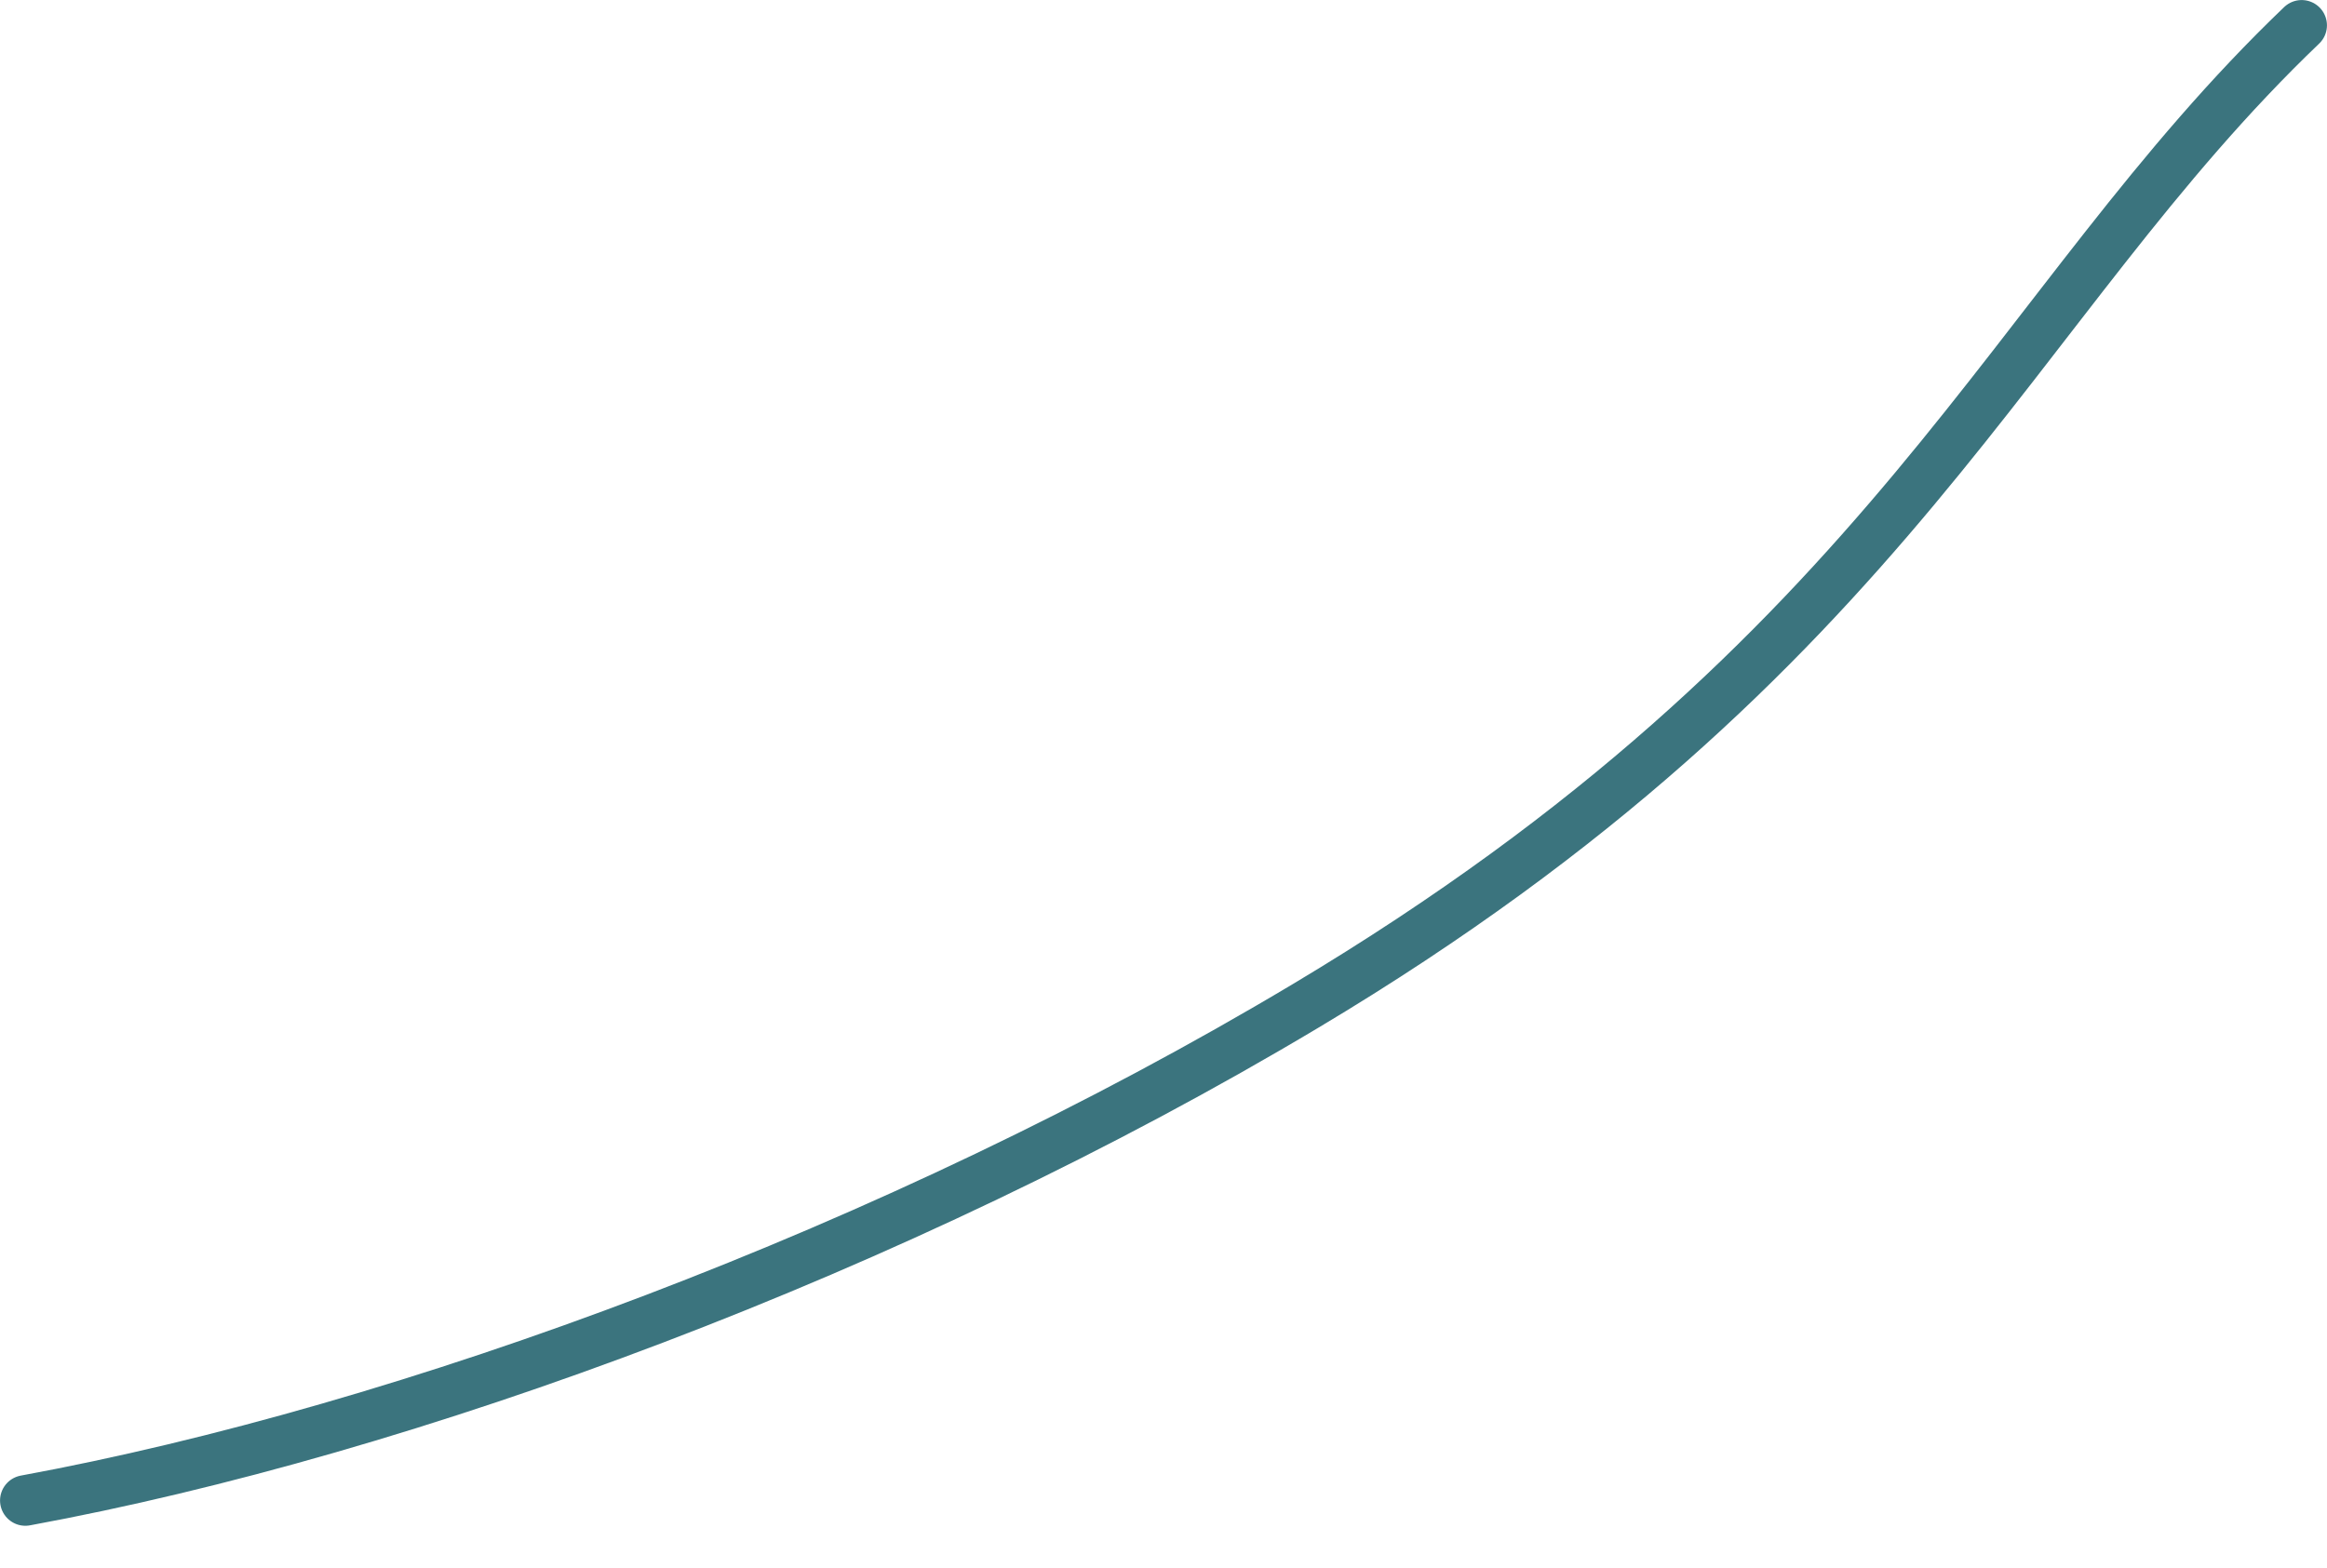
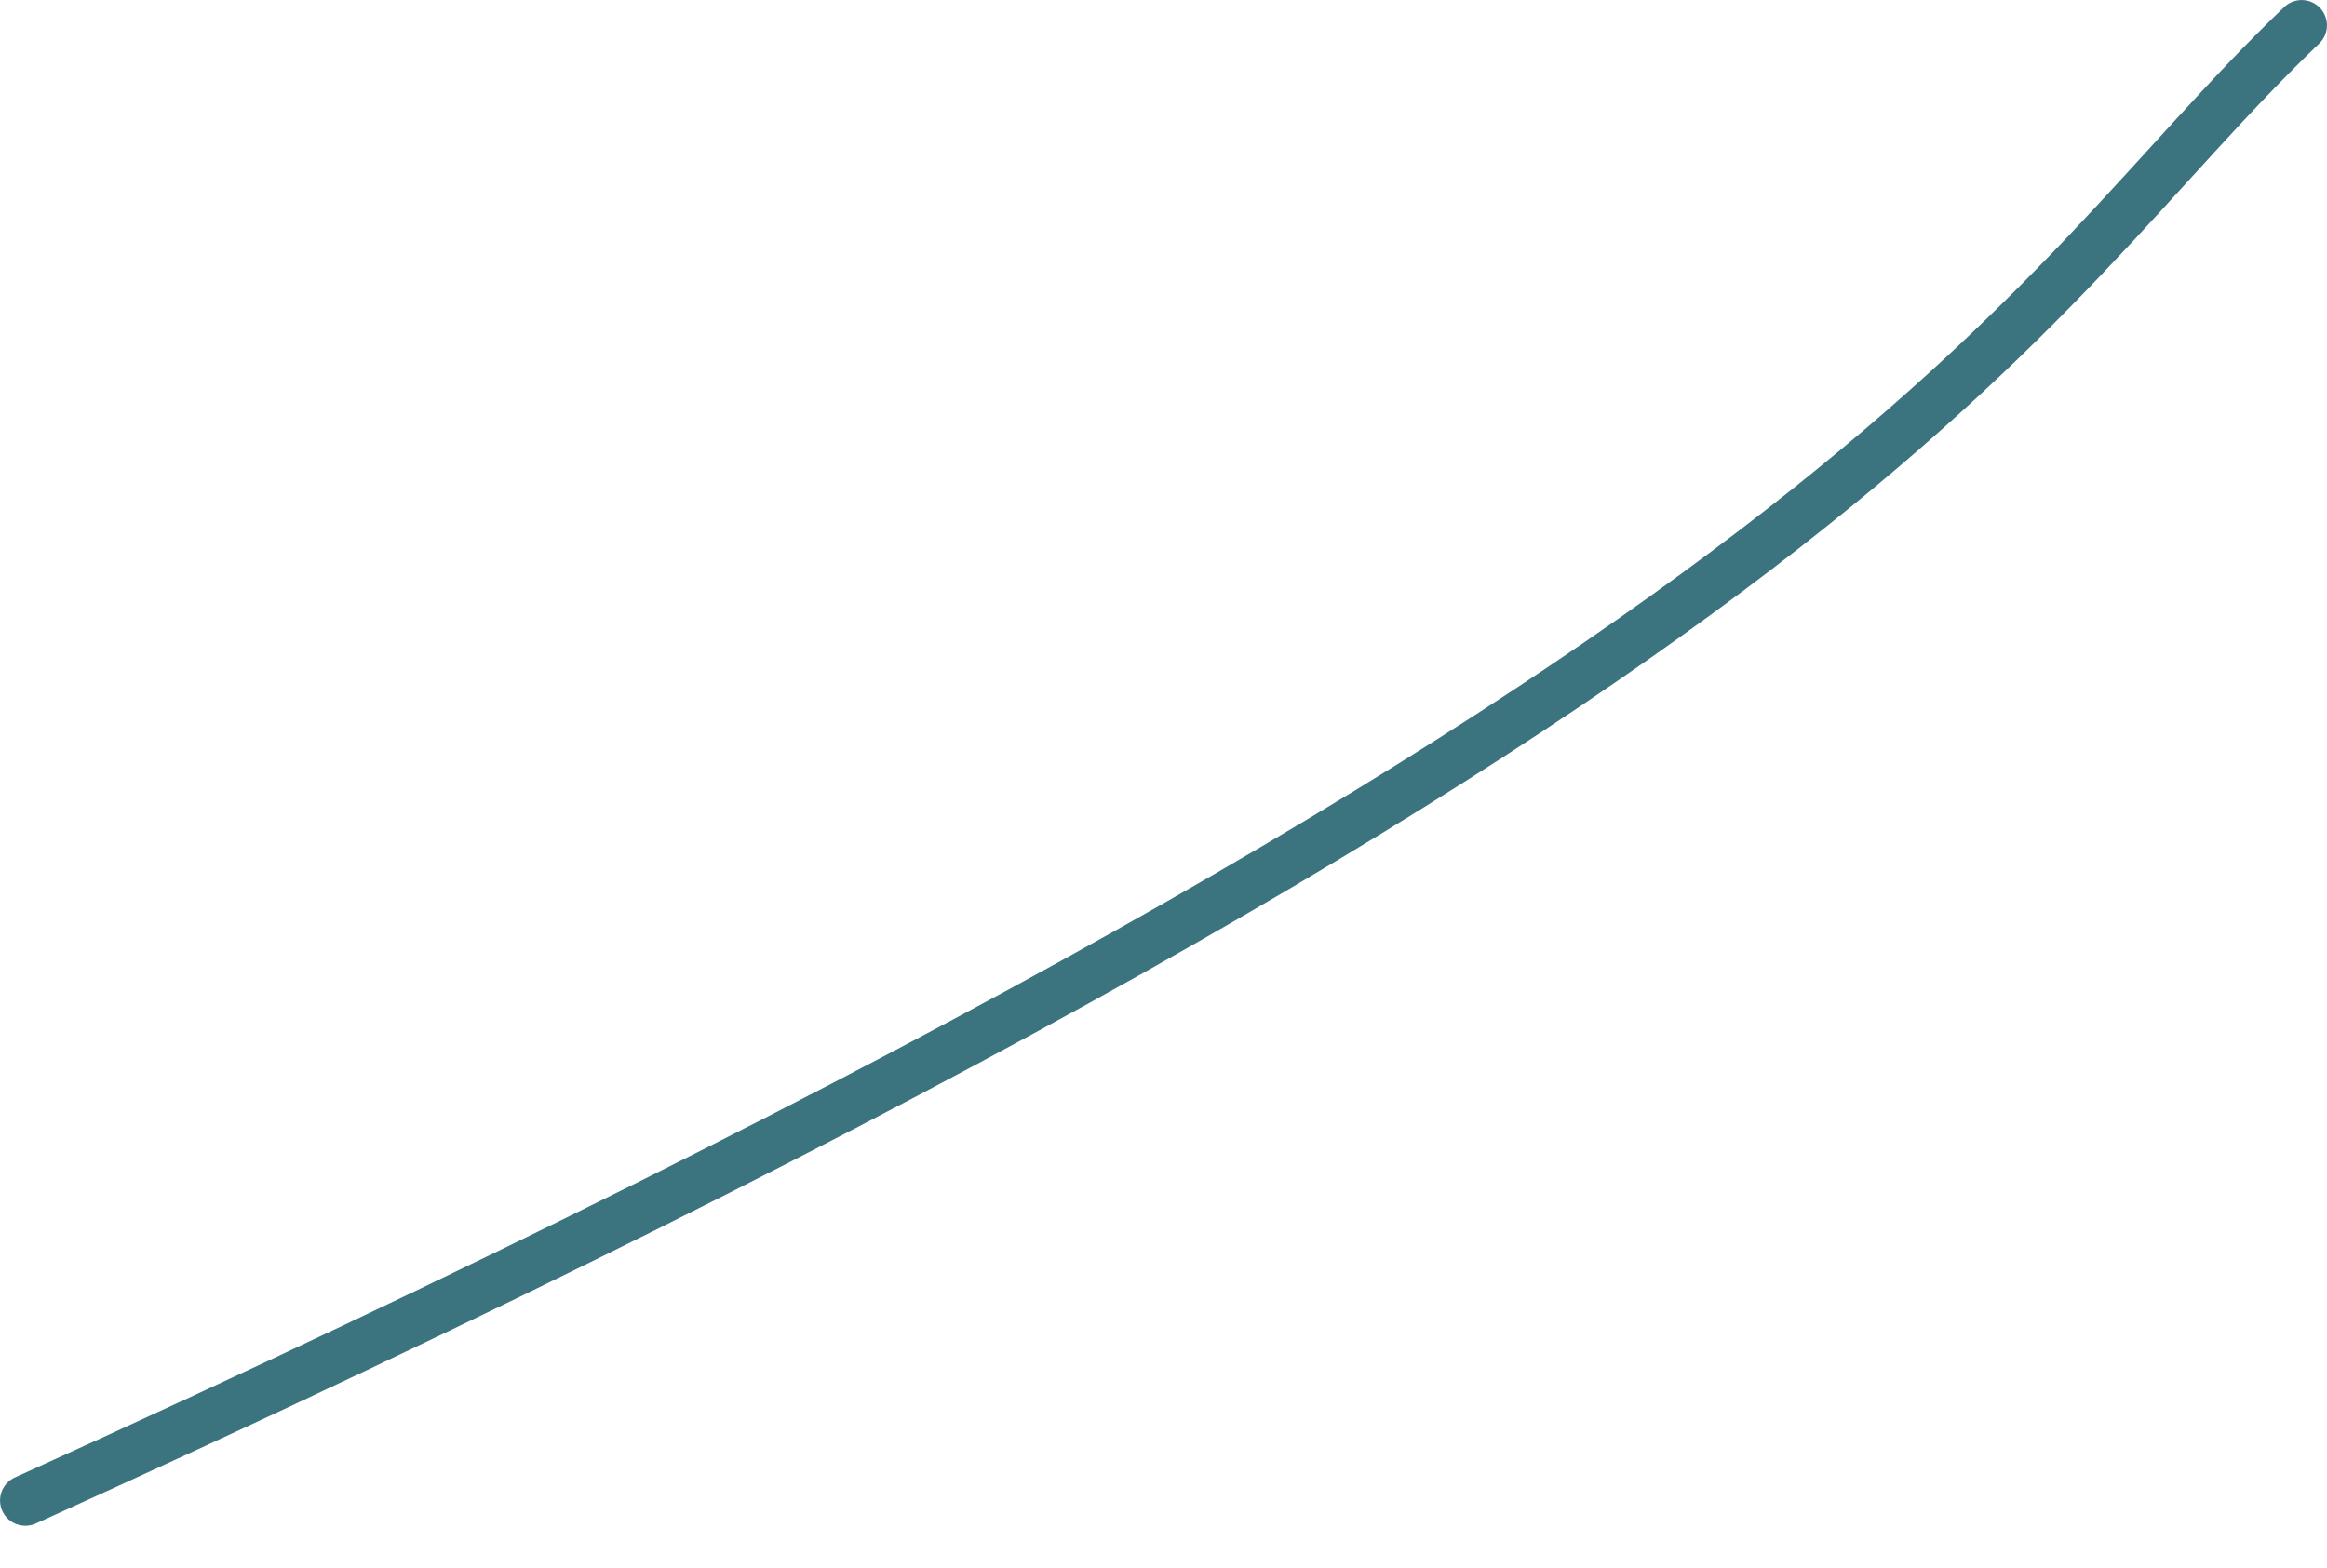
<svg xmlns="http://www.w3.org/2000/svg" width="46" height="31" viewBox="0 0 46 31" fill="none">
-   <path d="M0.501 29.669C8.028 28.284 17.704 24.734 25.813 19.887C37.452 12.931 39.709 6.04 45.499 0.501" stroke="#3B747E" stroke-linecap="round" />
+   <path d="M0.501 29.669C37.452 12.931 39.709 6.04 45.499 0.501" stroke="#3B747E" stroke-linecap="round" />
</svg>